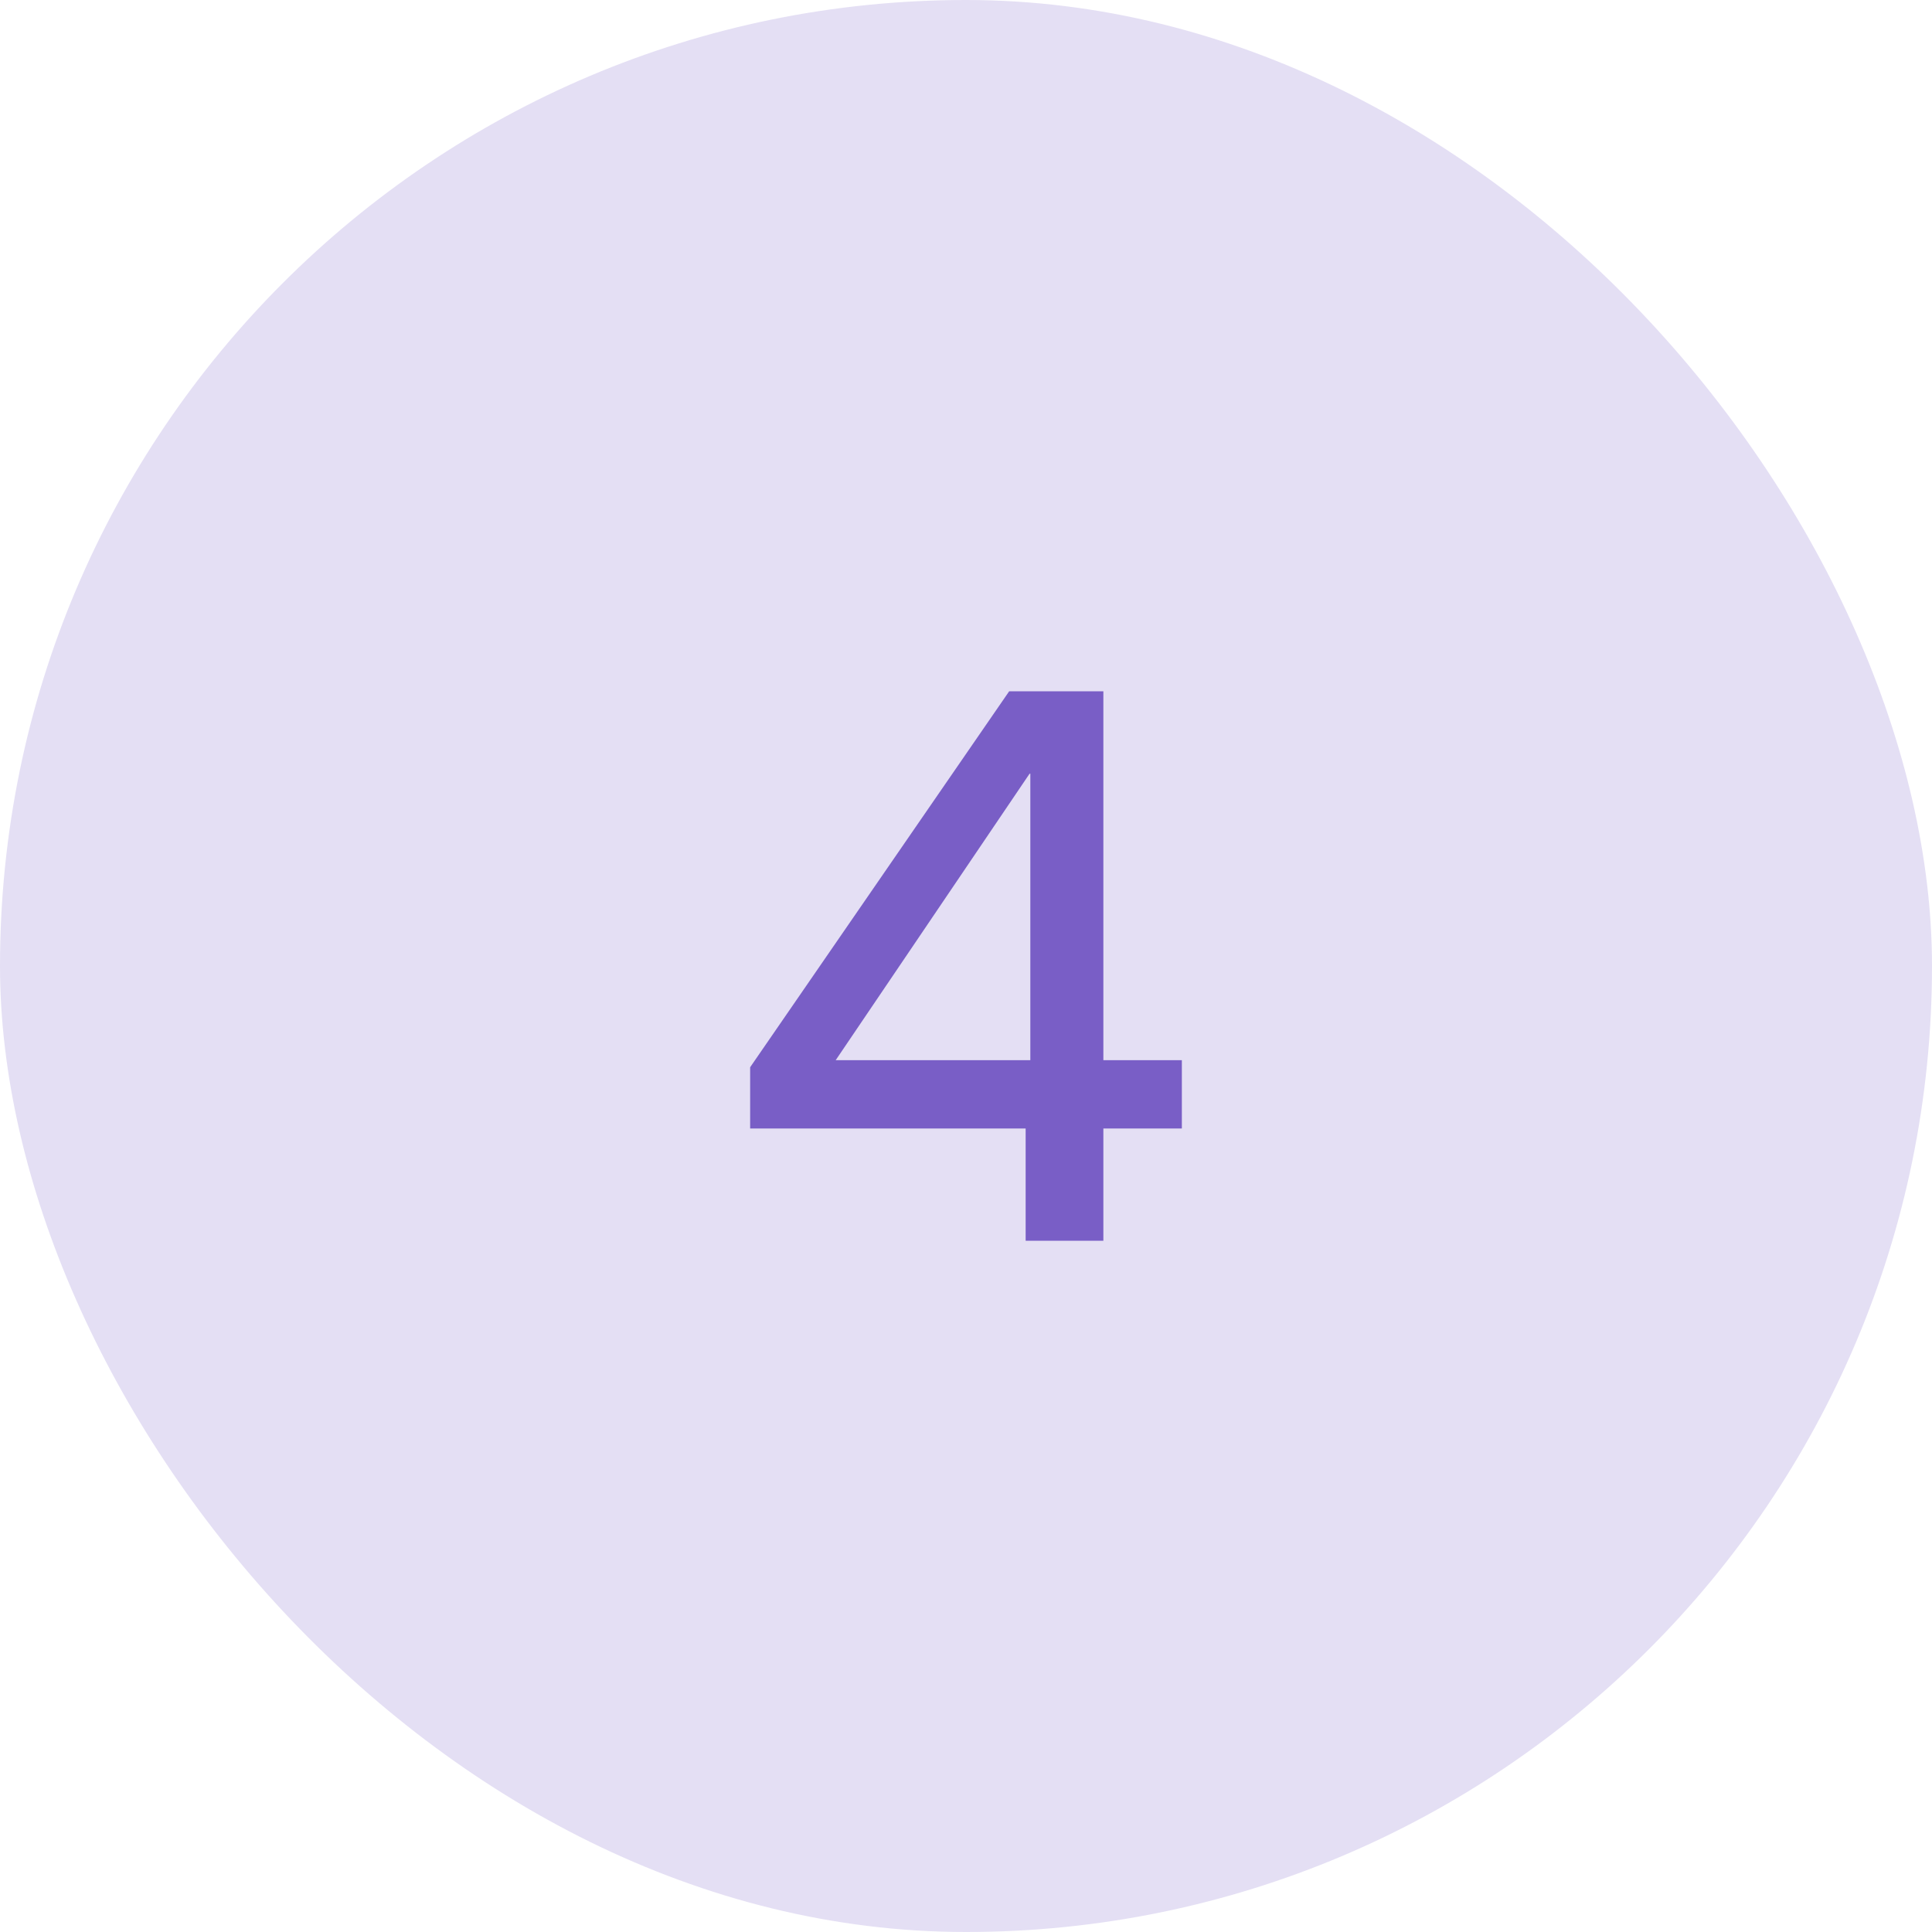
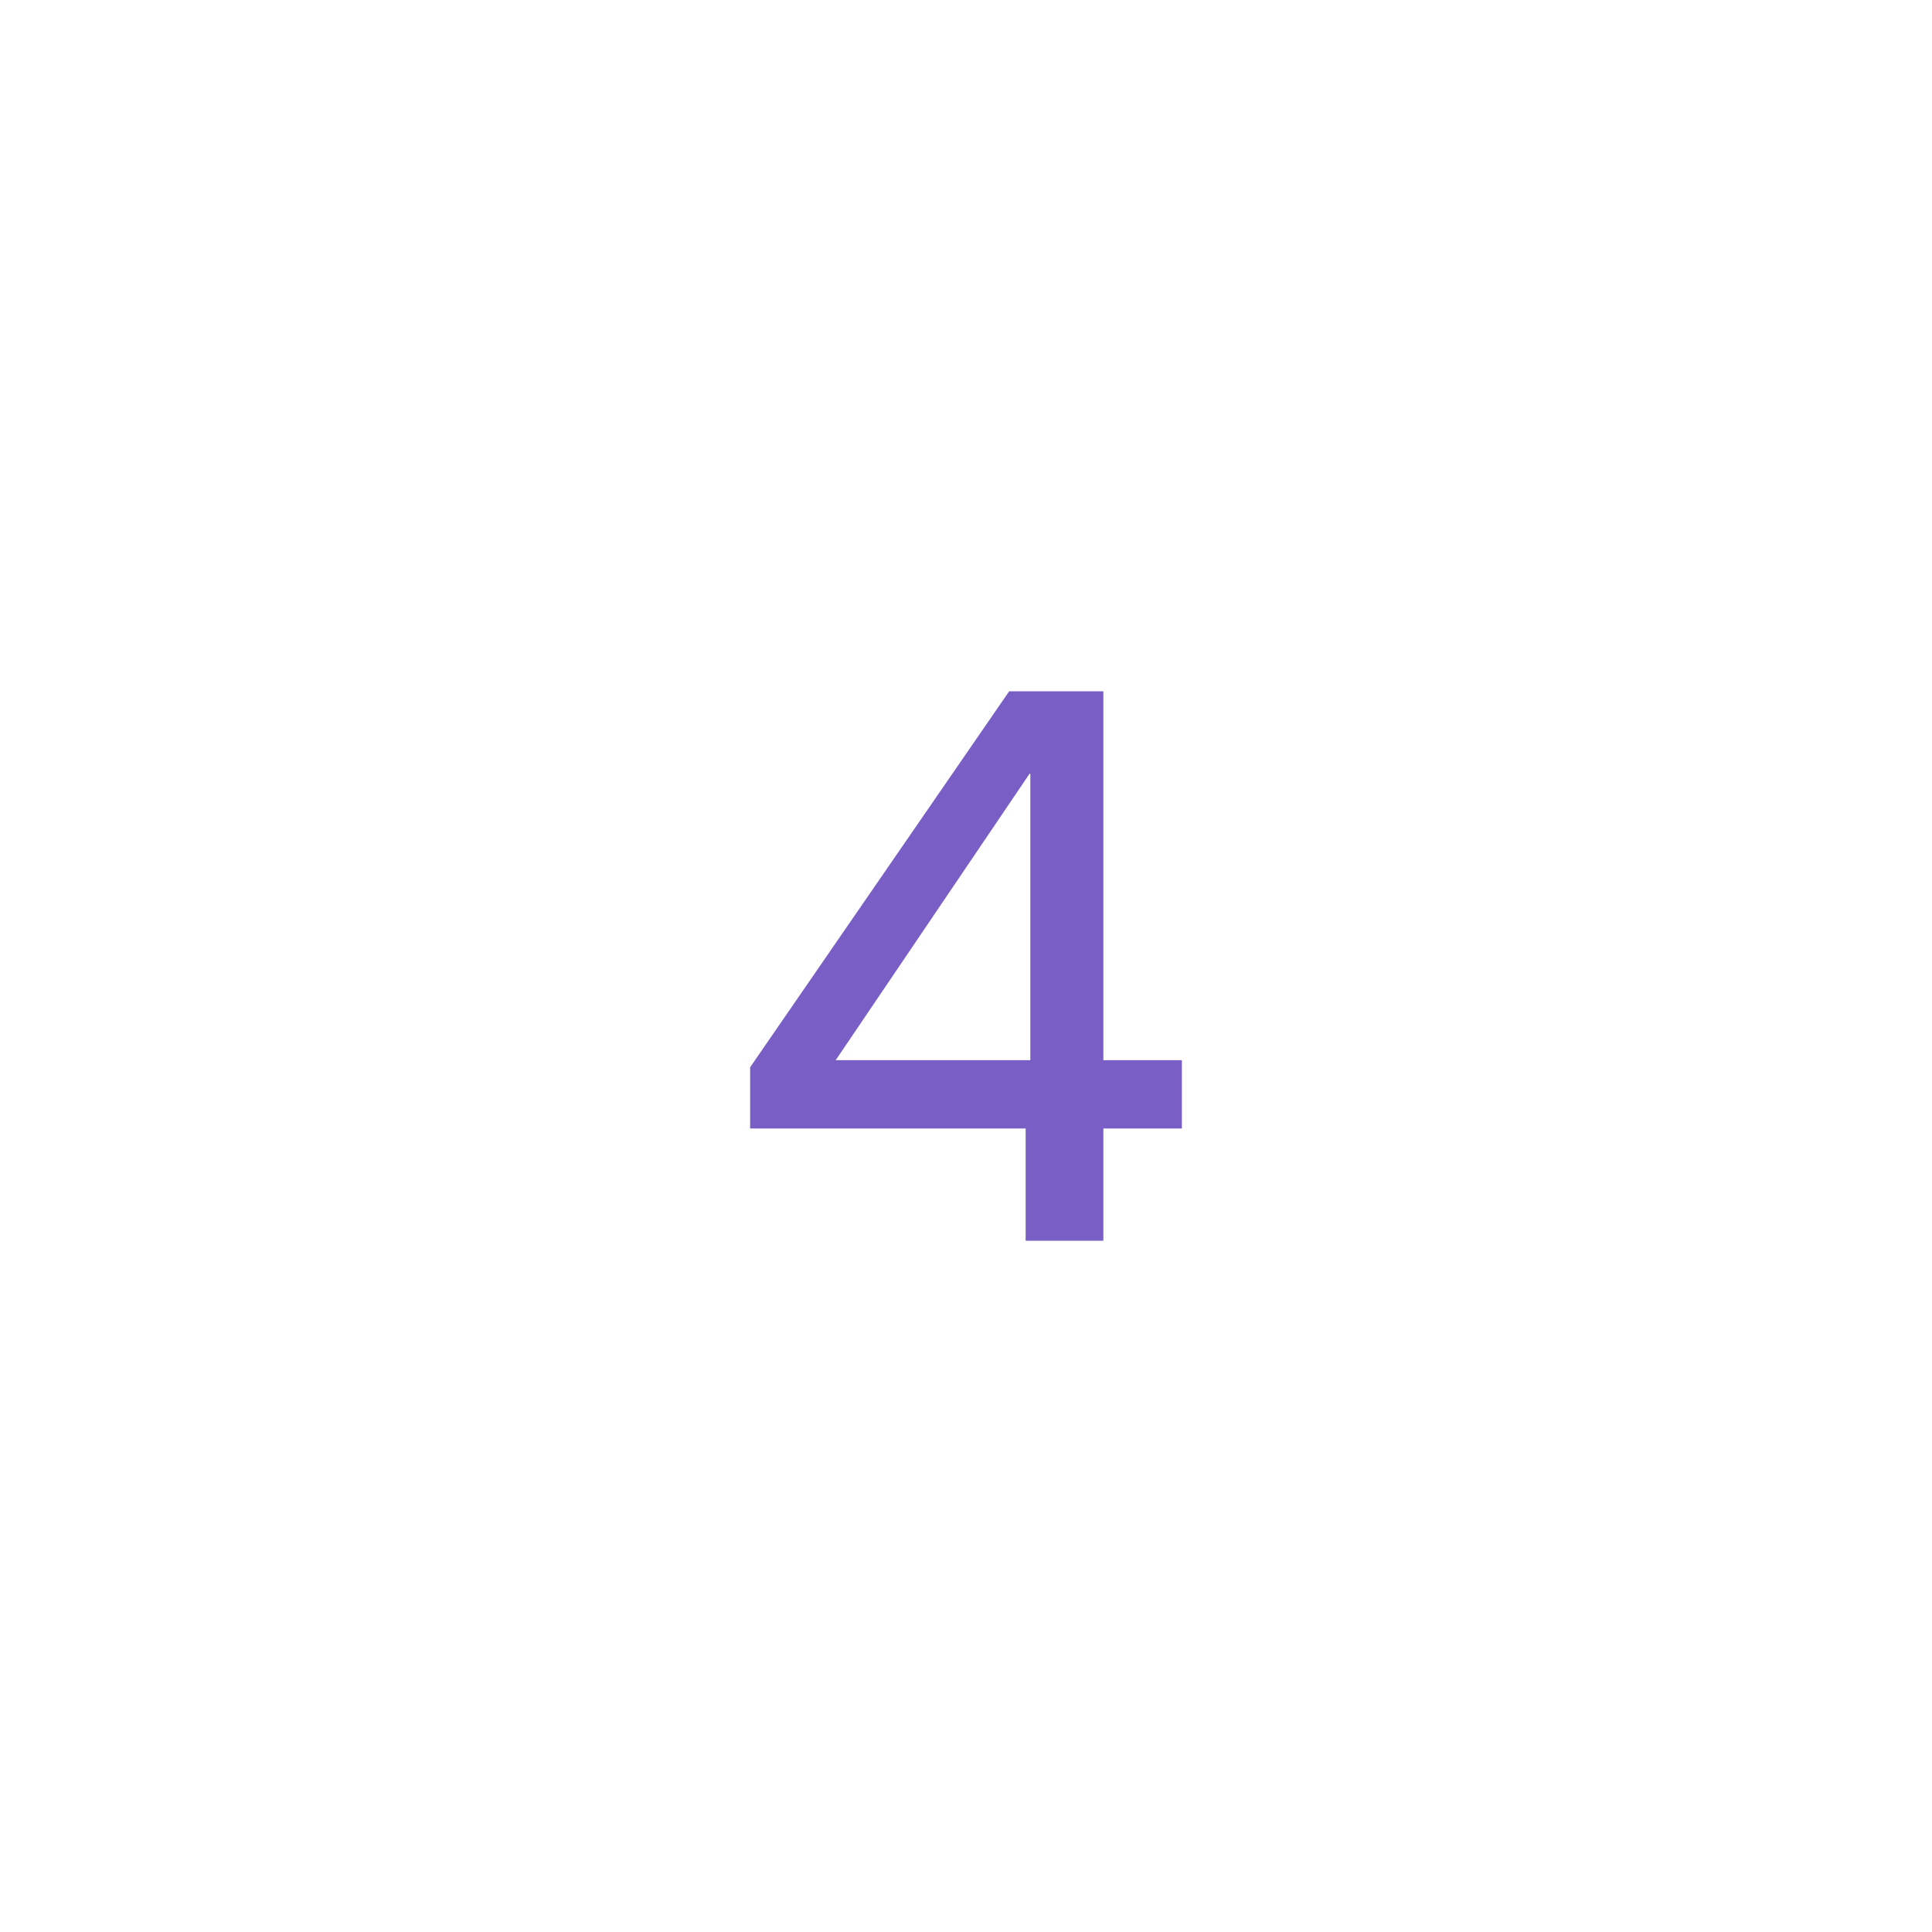
<svg xmlns="http://www.w3.org/2000/svg" width="40" height="40" viewBox="0 0 40 40" fill="none">
-   <rect width="40" height="40" rx="20" fill="#E4DFF4" />
  <path d="M21.235 25.688V23.364H15.531V22.096L20.894 14.312H22.844V21.95H24.469V23.364H22.844V25.688H21.235ZM17.302 21.95H21.332V16.019H21.316L17.302 21.95Z" fill="#795EC6" />
</svg>